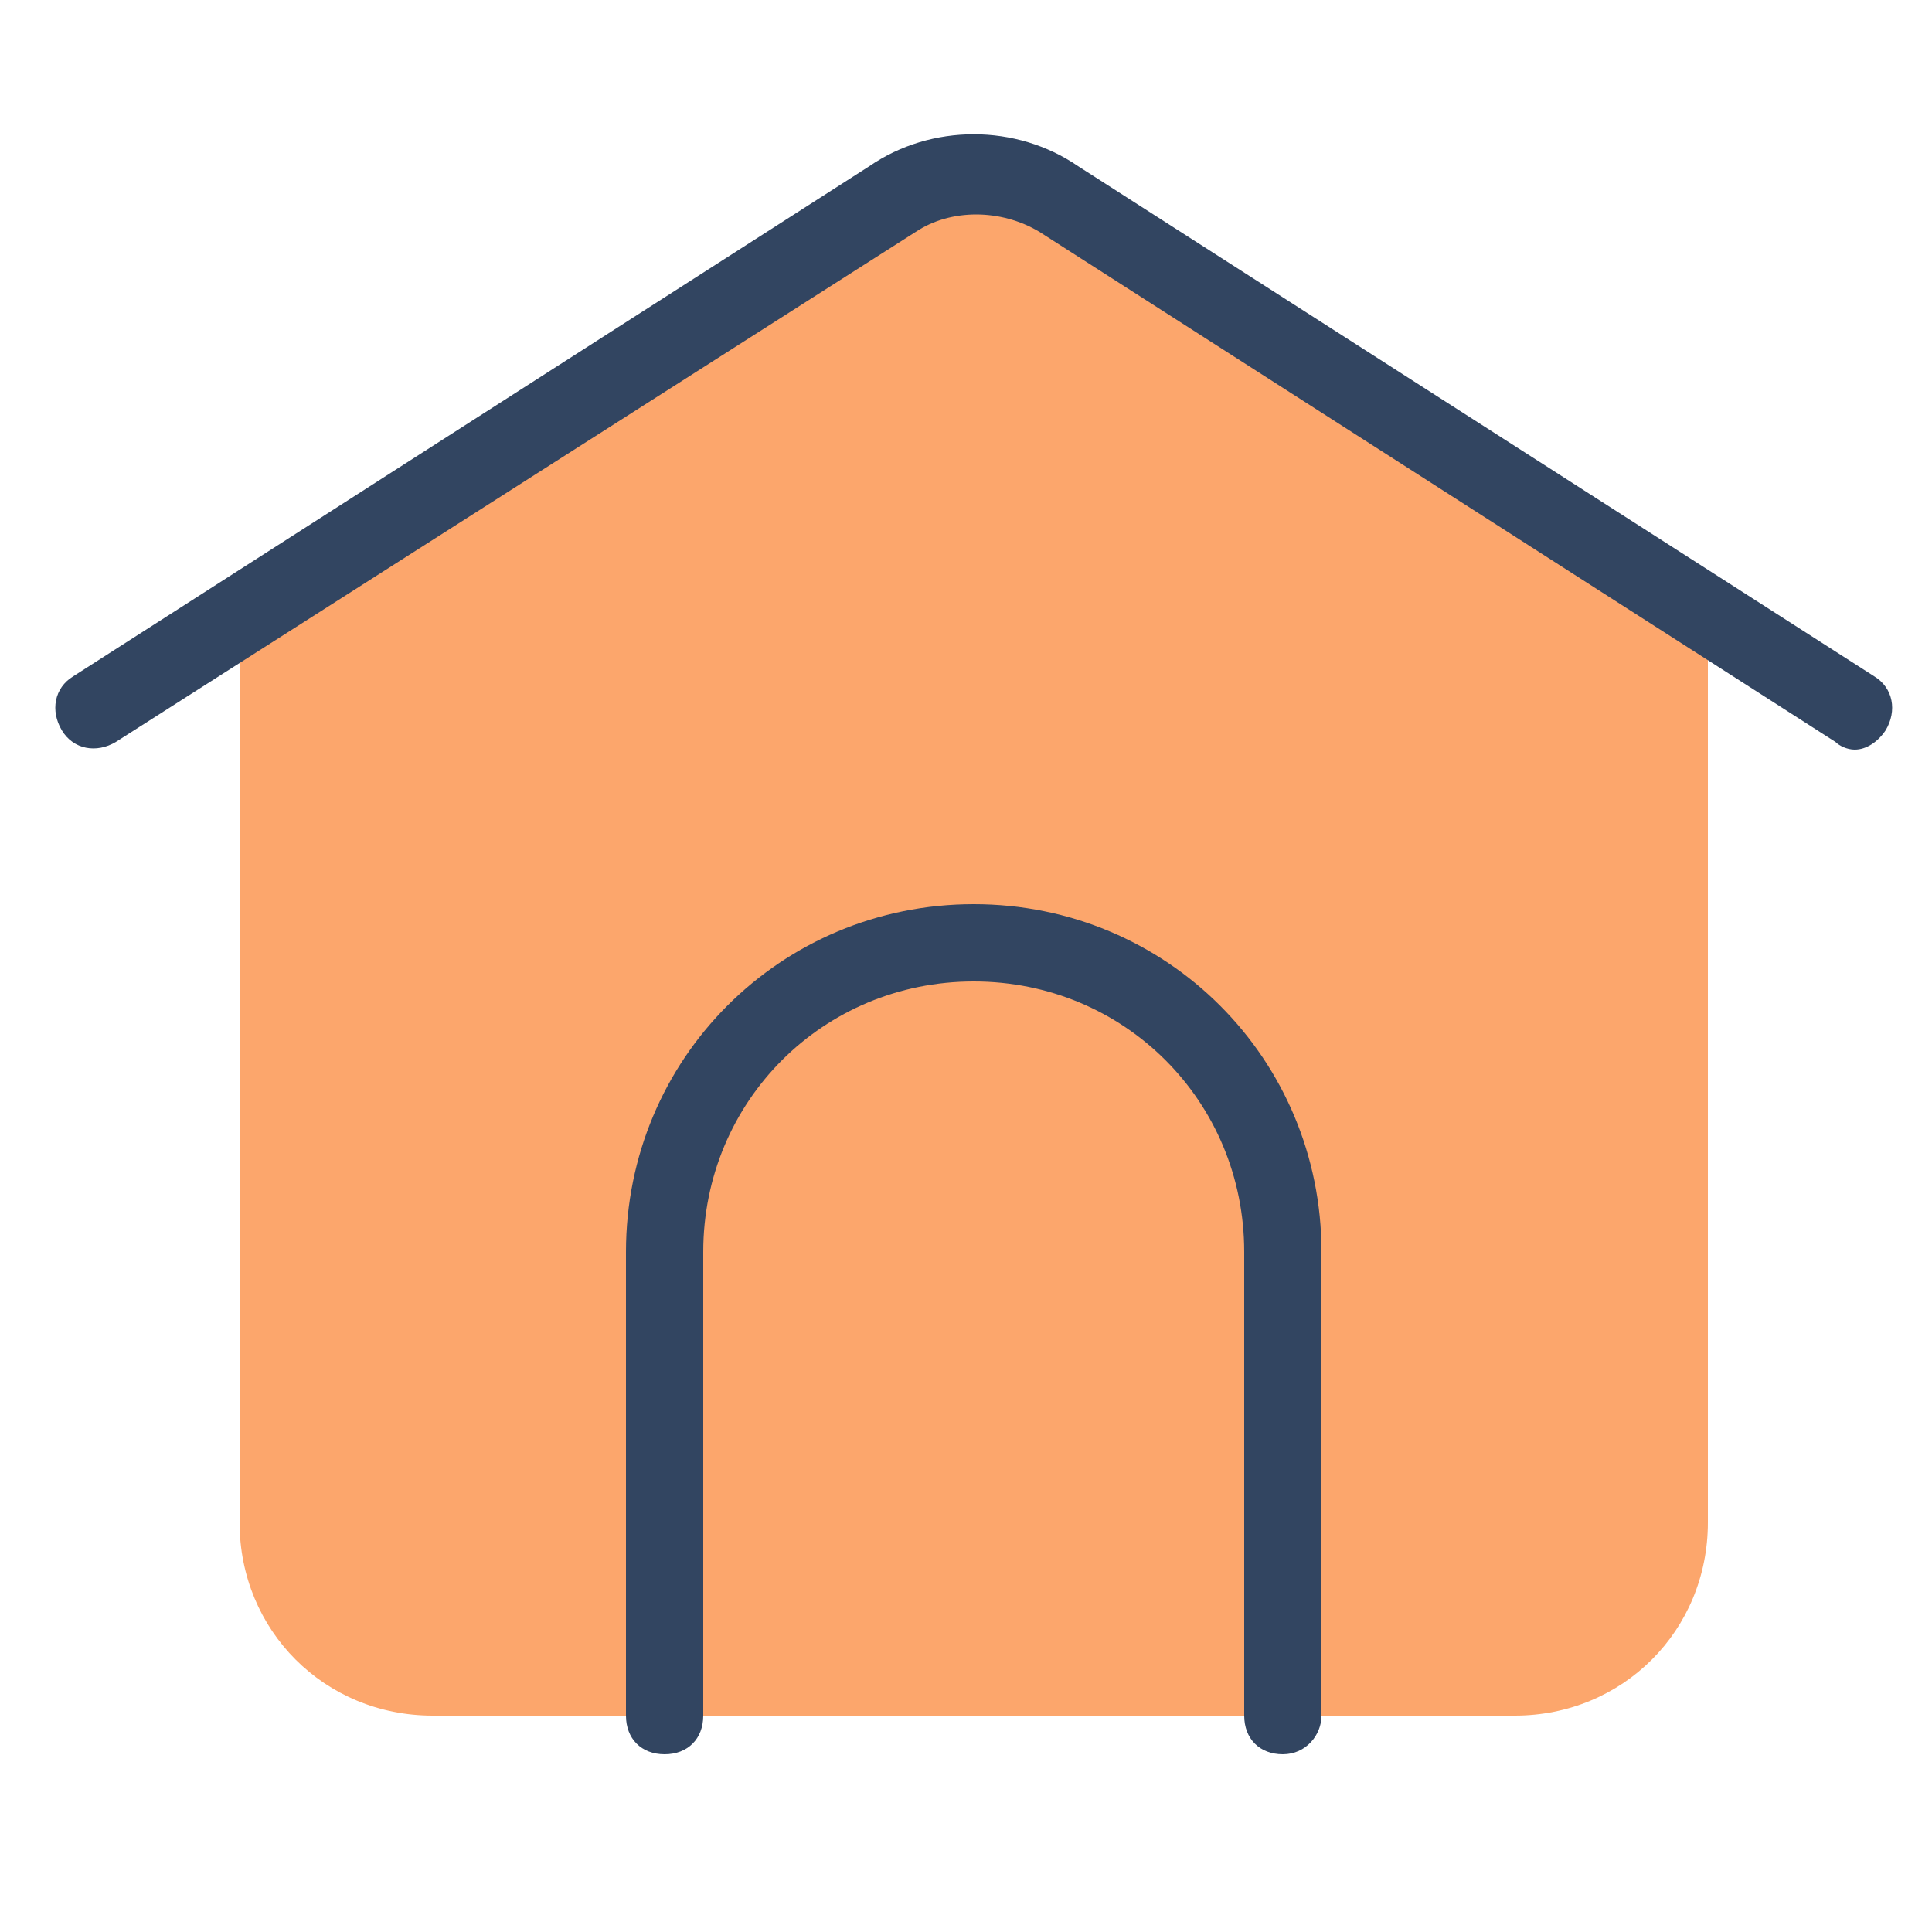
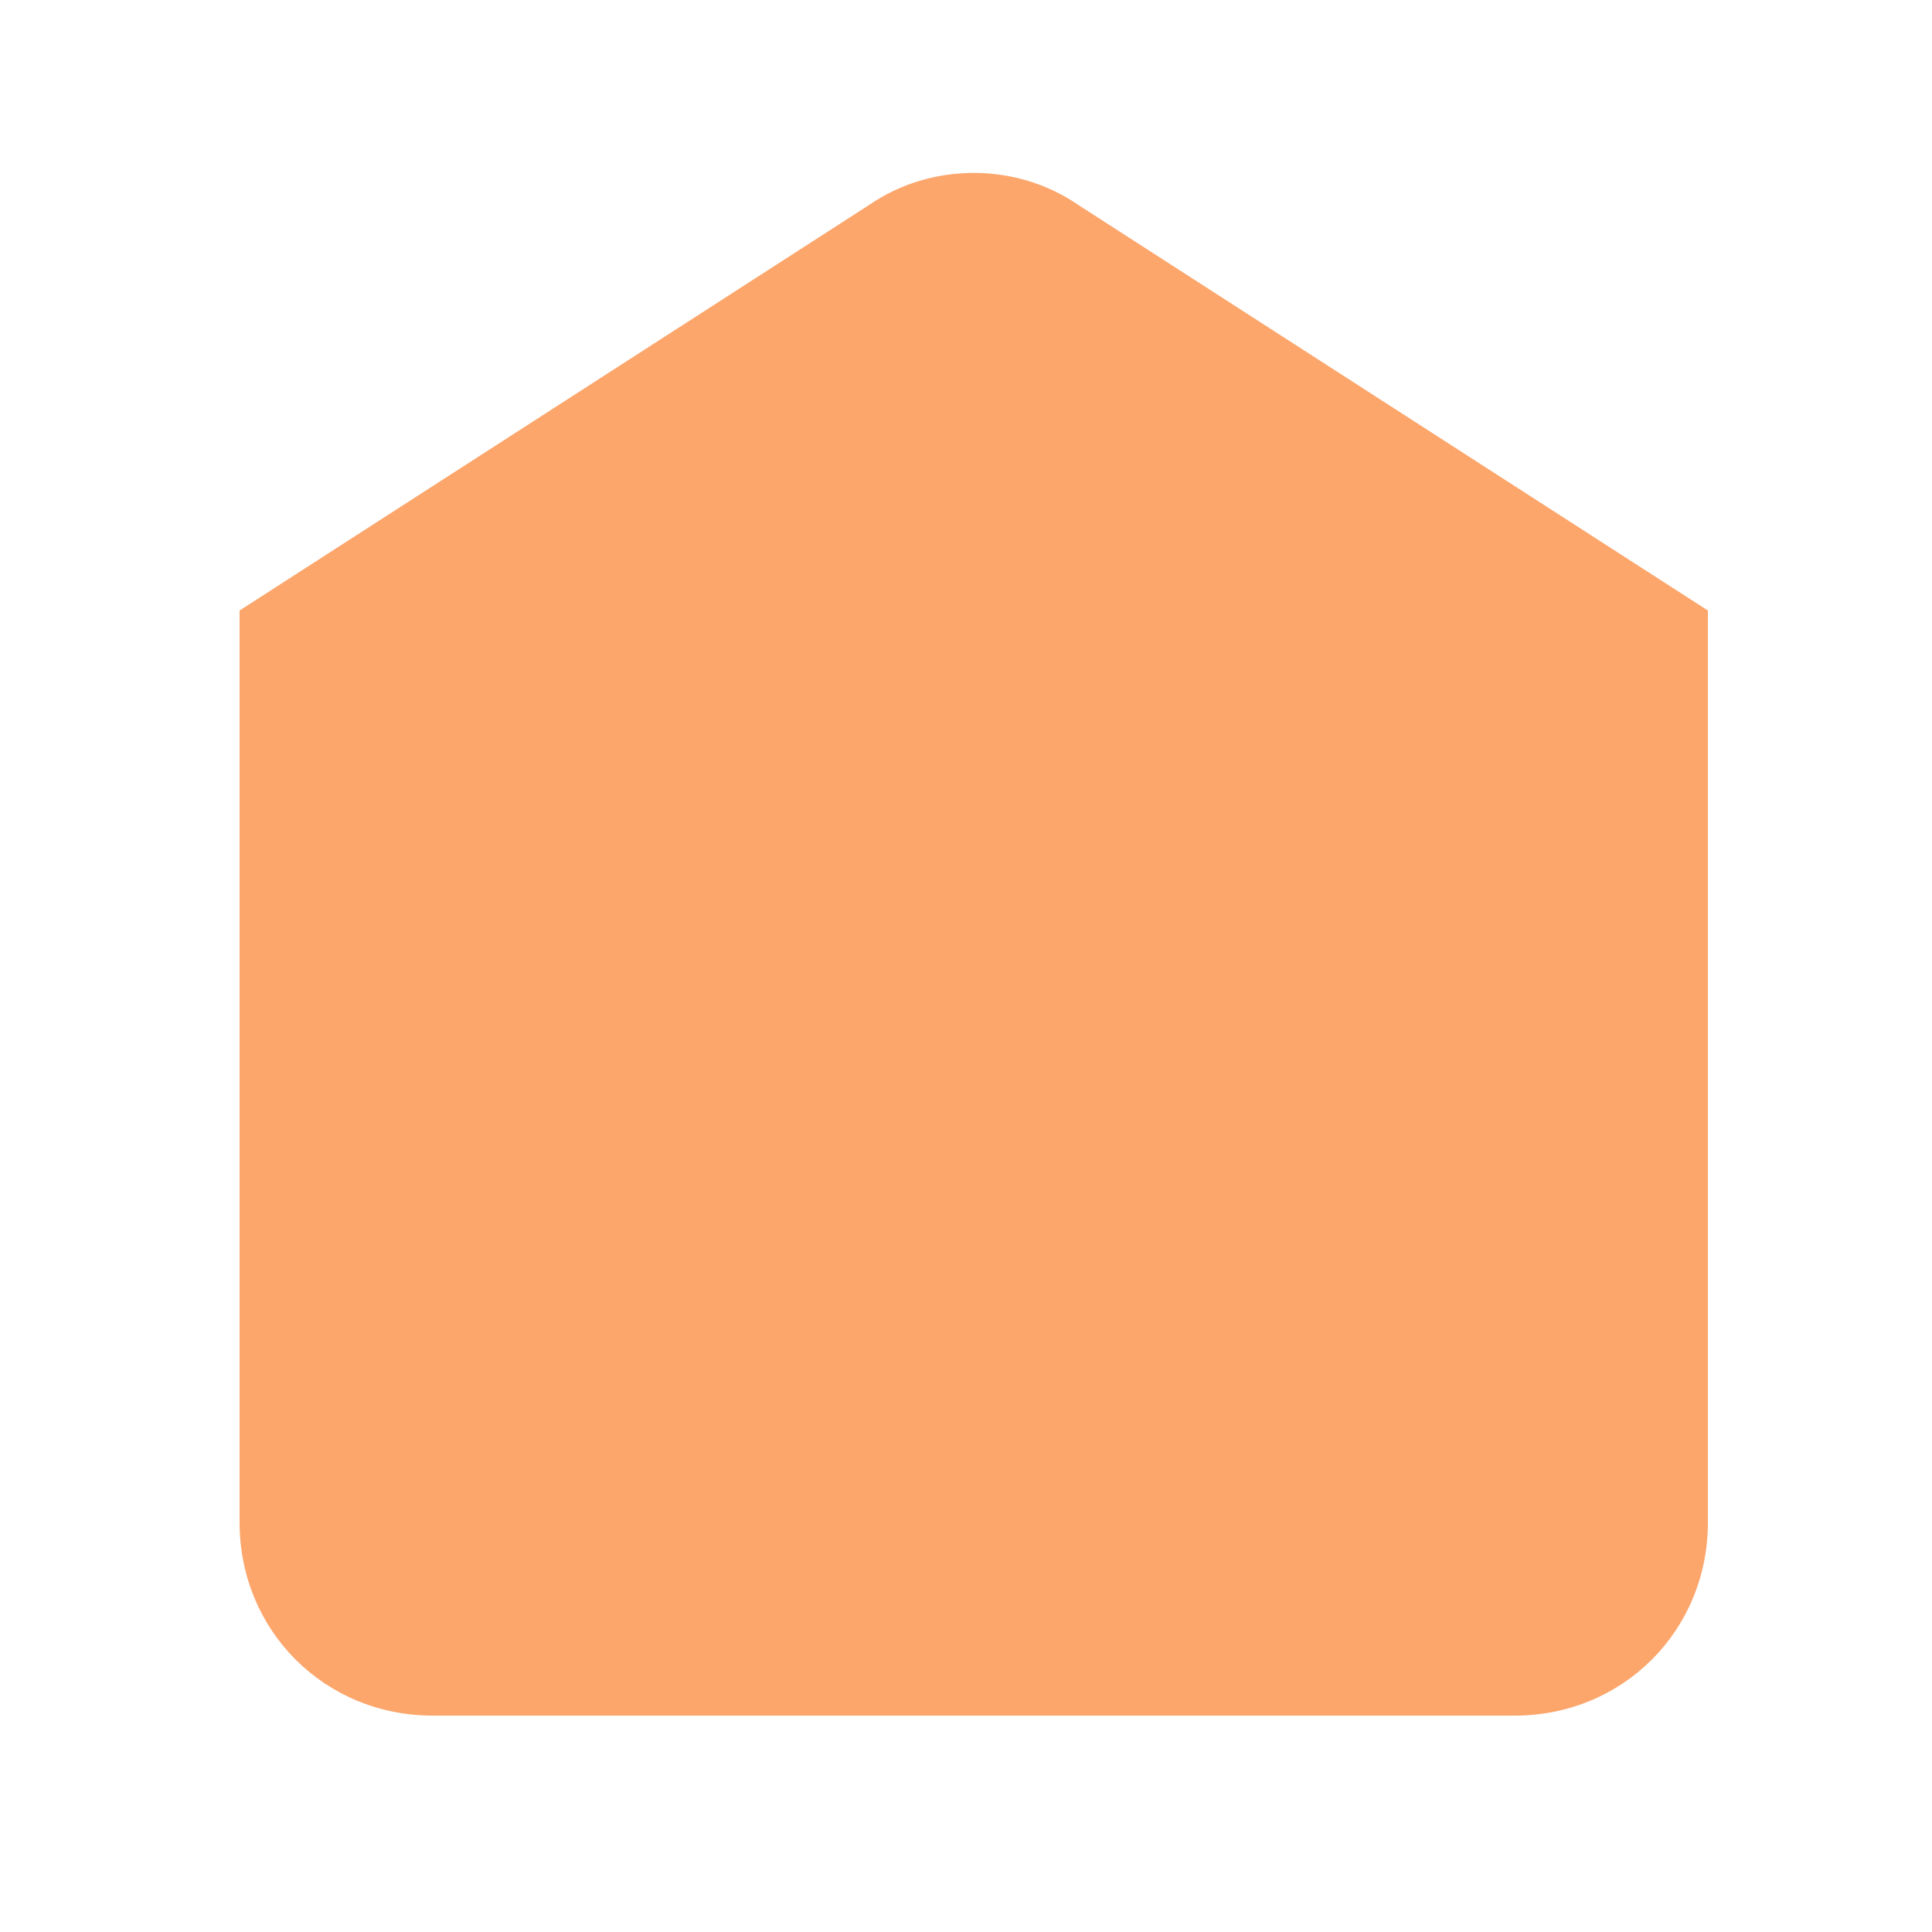
<svg xmlns="http://www.w3.org/2000/svg" version="1.1" id="Livello_1" x="0px" y="0px" viewBox="0 0 50 50" enable-background="new 0 0 50 50" xml:space="preserve">
  <path fill="#FCA66C" d="M27.9,5.3c-1.6-1.1-3.8-1.1-5.4,0L6.2,15.8v23.6c0,2.8,2.2,5,5,5h28c2.8,0,5-2.2,5-5V15.8L27.9,5.3z" />
-   <path fill="#324561" d="M48,19.4c-0.2,0-0.4-0.1-0.5-0.2L26.9,6c-1-0.6-2.3-0.6-3.2,0L3,19.2c-0.5,0.3-1.1,0.2-1.4-0.3  c-0.3-0.5-0.2-1.1,0.3-1.4L22.5,4.3c1.6-1.1,3.8-1.1,5.4,0l20.6,13.2c0.5,0.3,0.6,0.9,0.3,1.4C48.6,19.2,48.3,19.4,48,19.4z" />
-   <path fill="#324561" d="M33.2,45.4c-0.6,0-1-0.4-1-1v-12c0-3.9-3.1-7-7-7s-7,3.1-7,7v12c0,0.6-0.4,1-1,1c-0.6,0-1-0.4-1-1v-12  c0-5,4-9,9-9s9,4,9,9v12C34.2,44.9,33.8,45.4,33.2,45.4z" />
</svg>